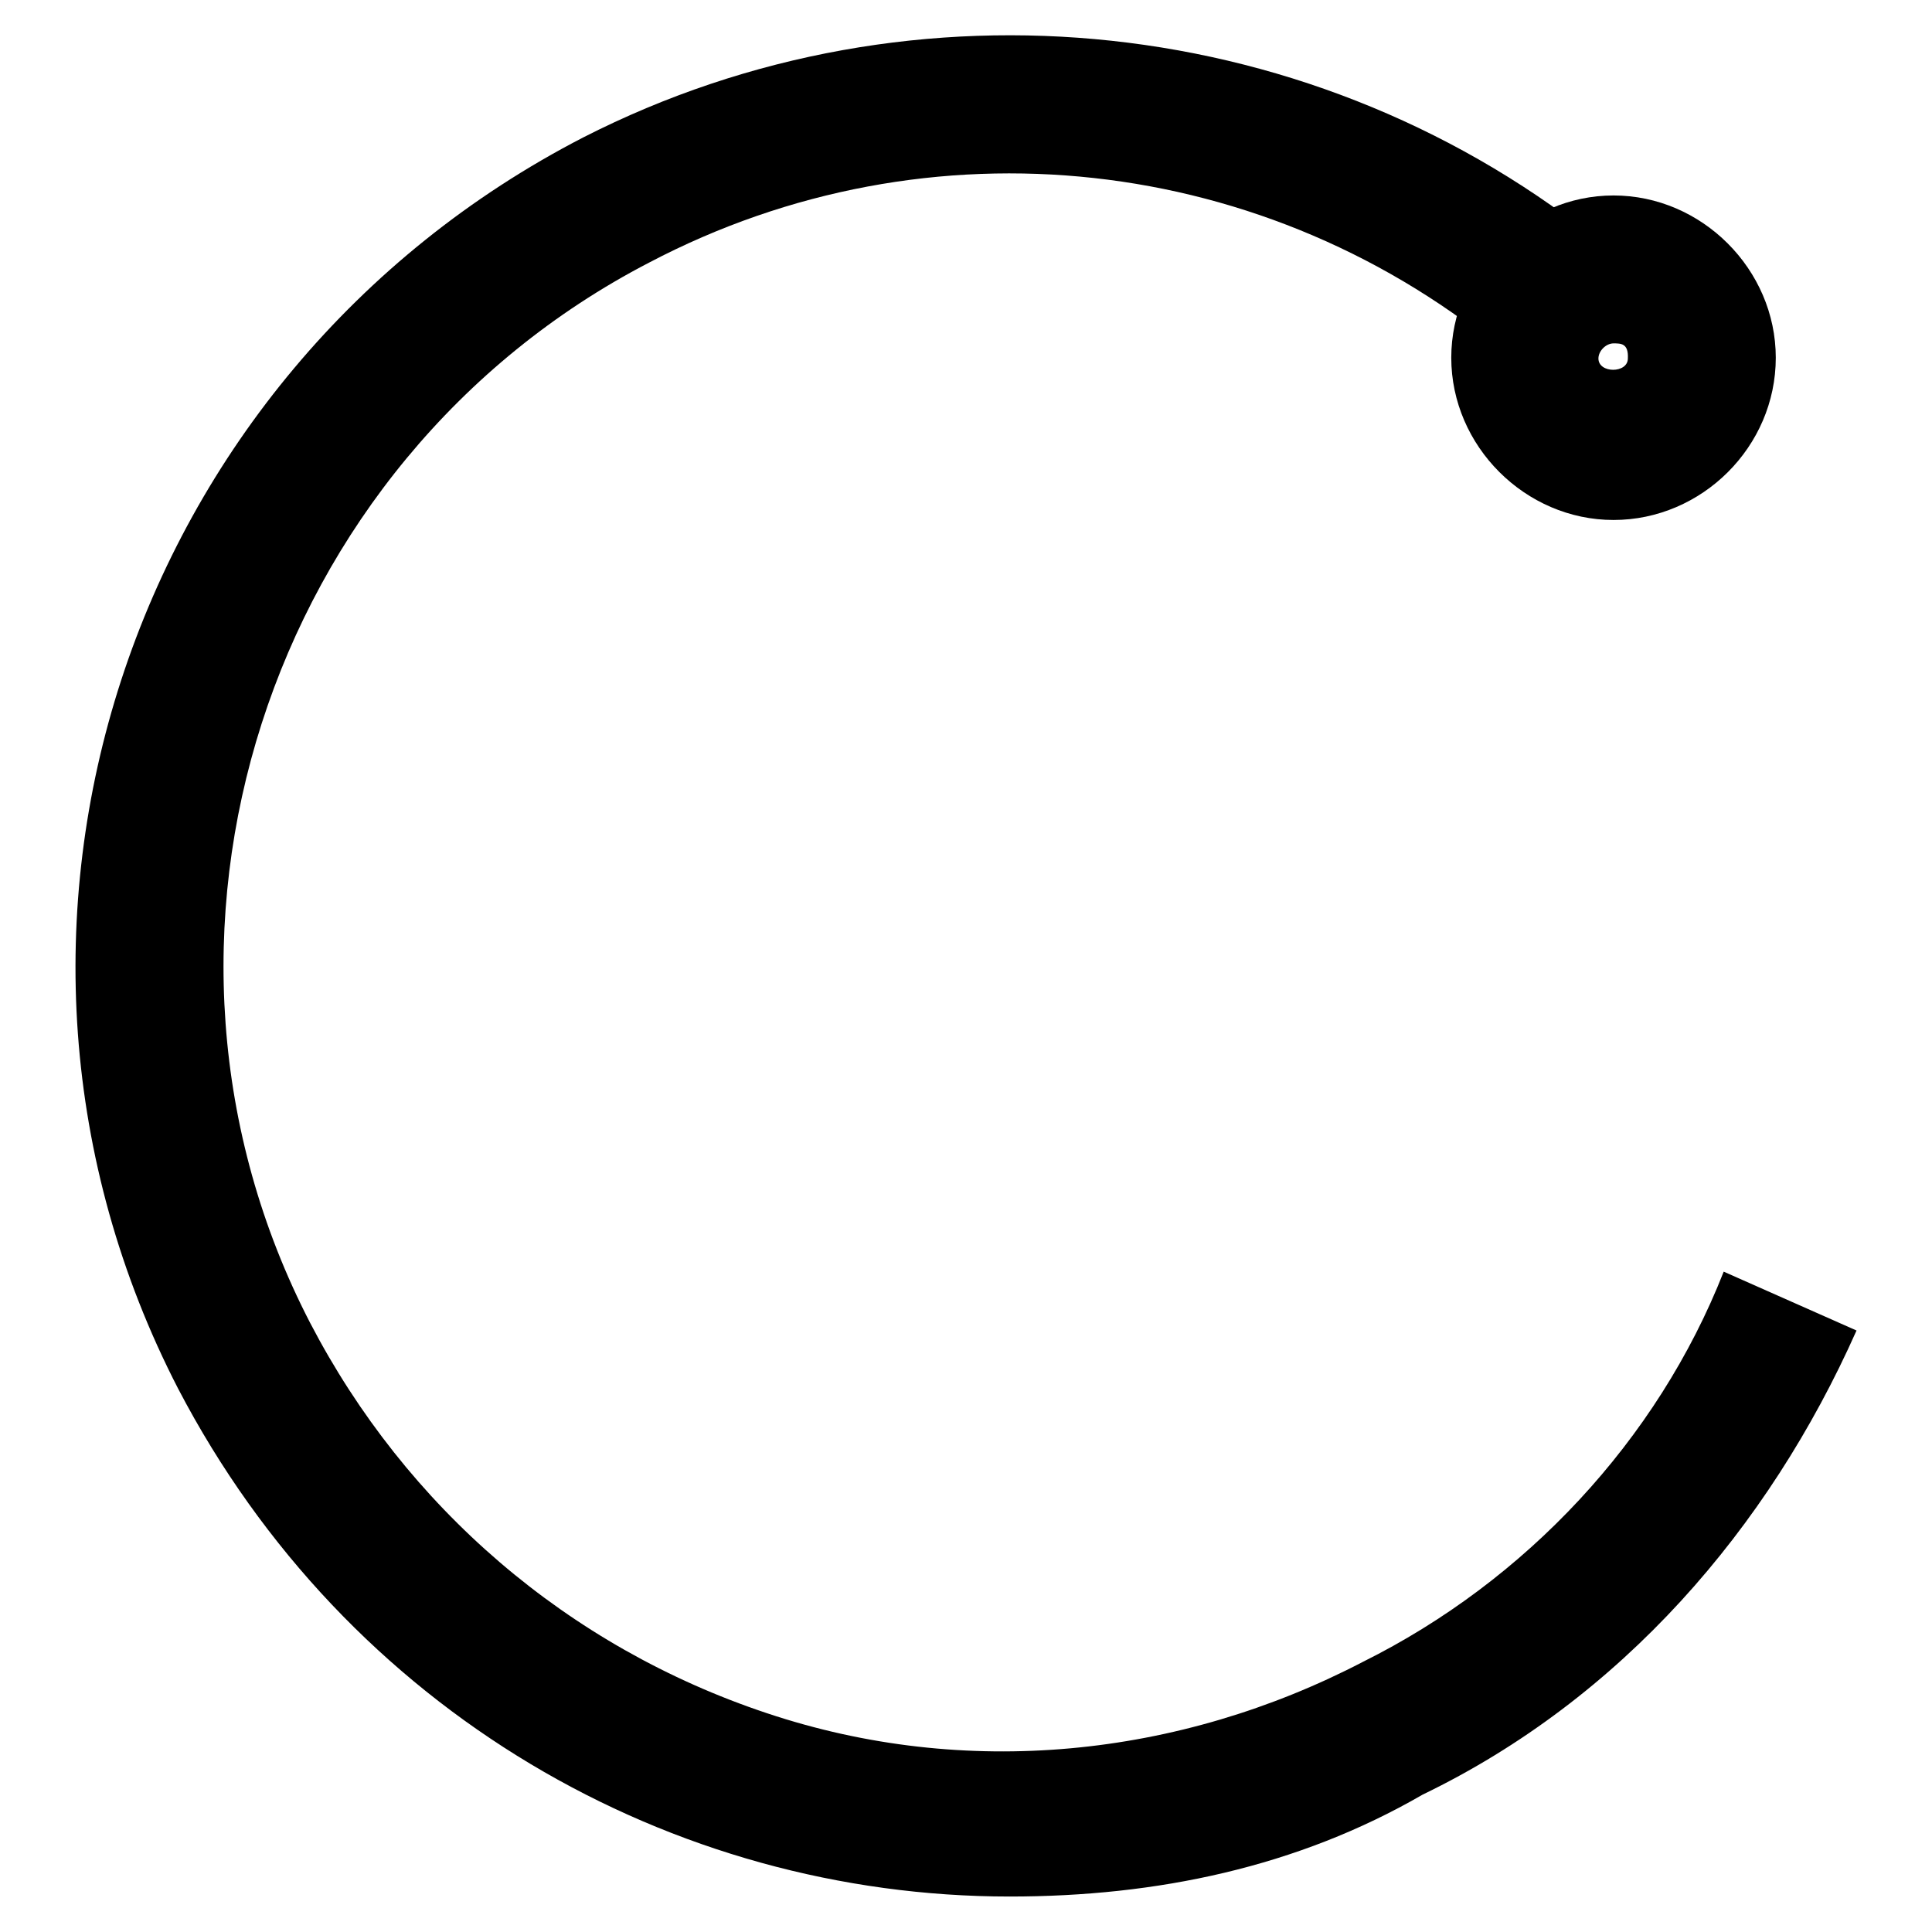
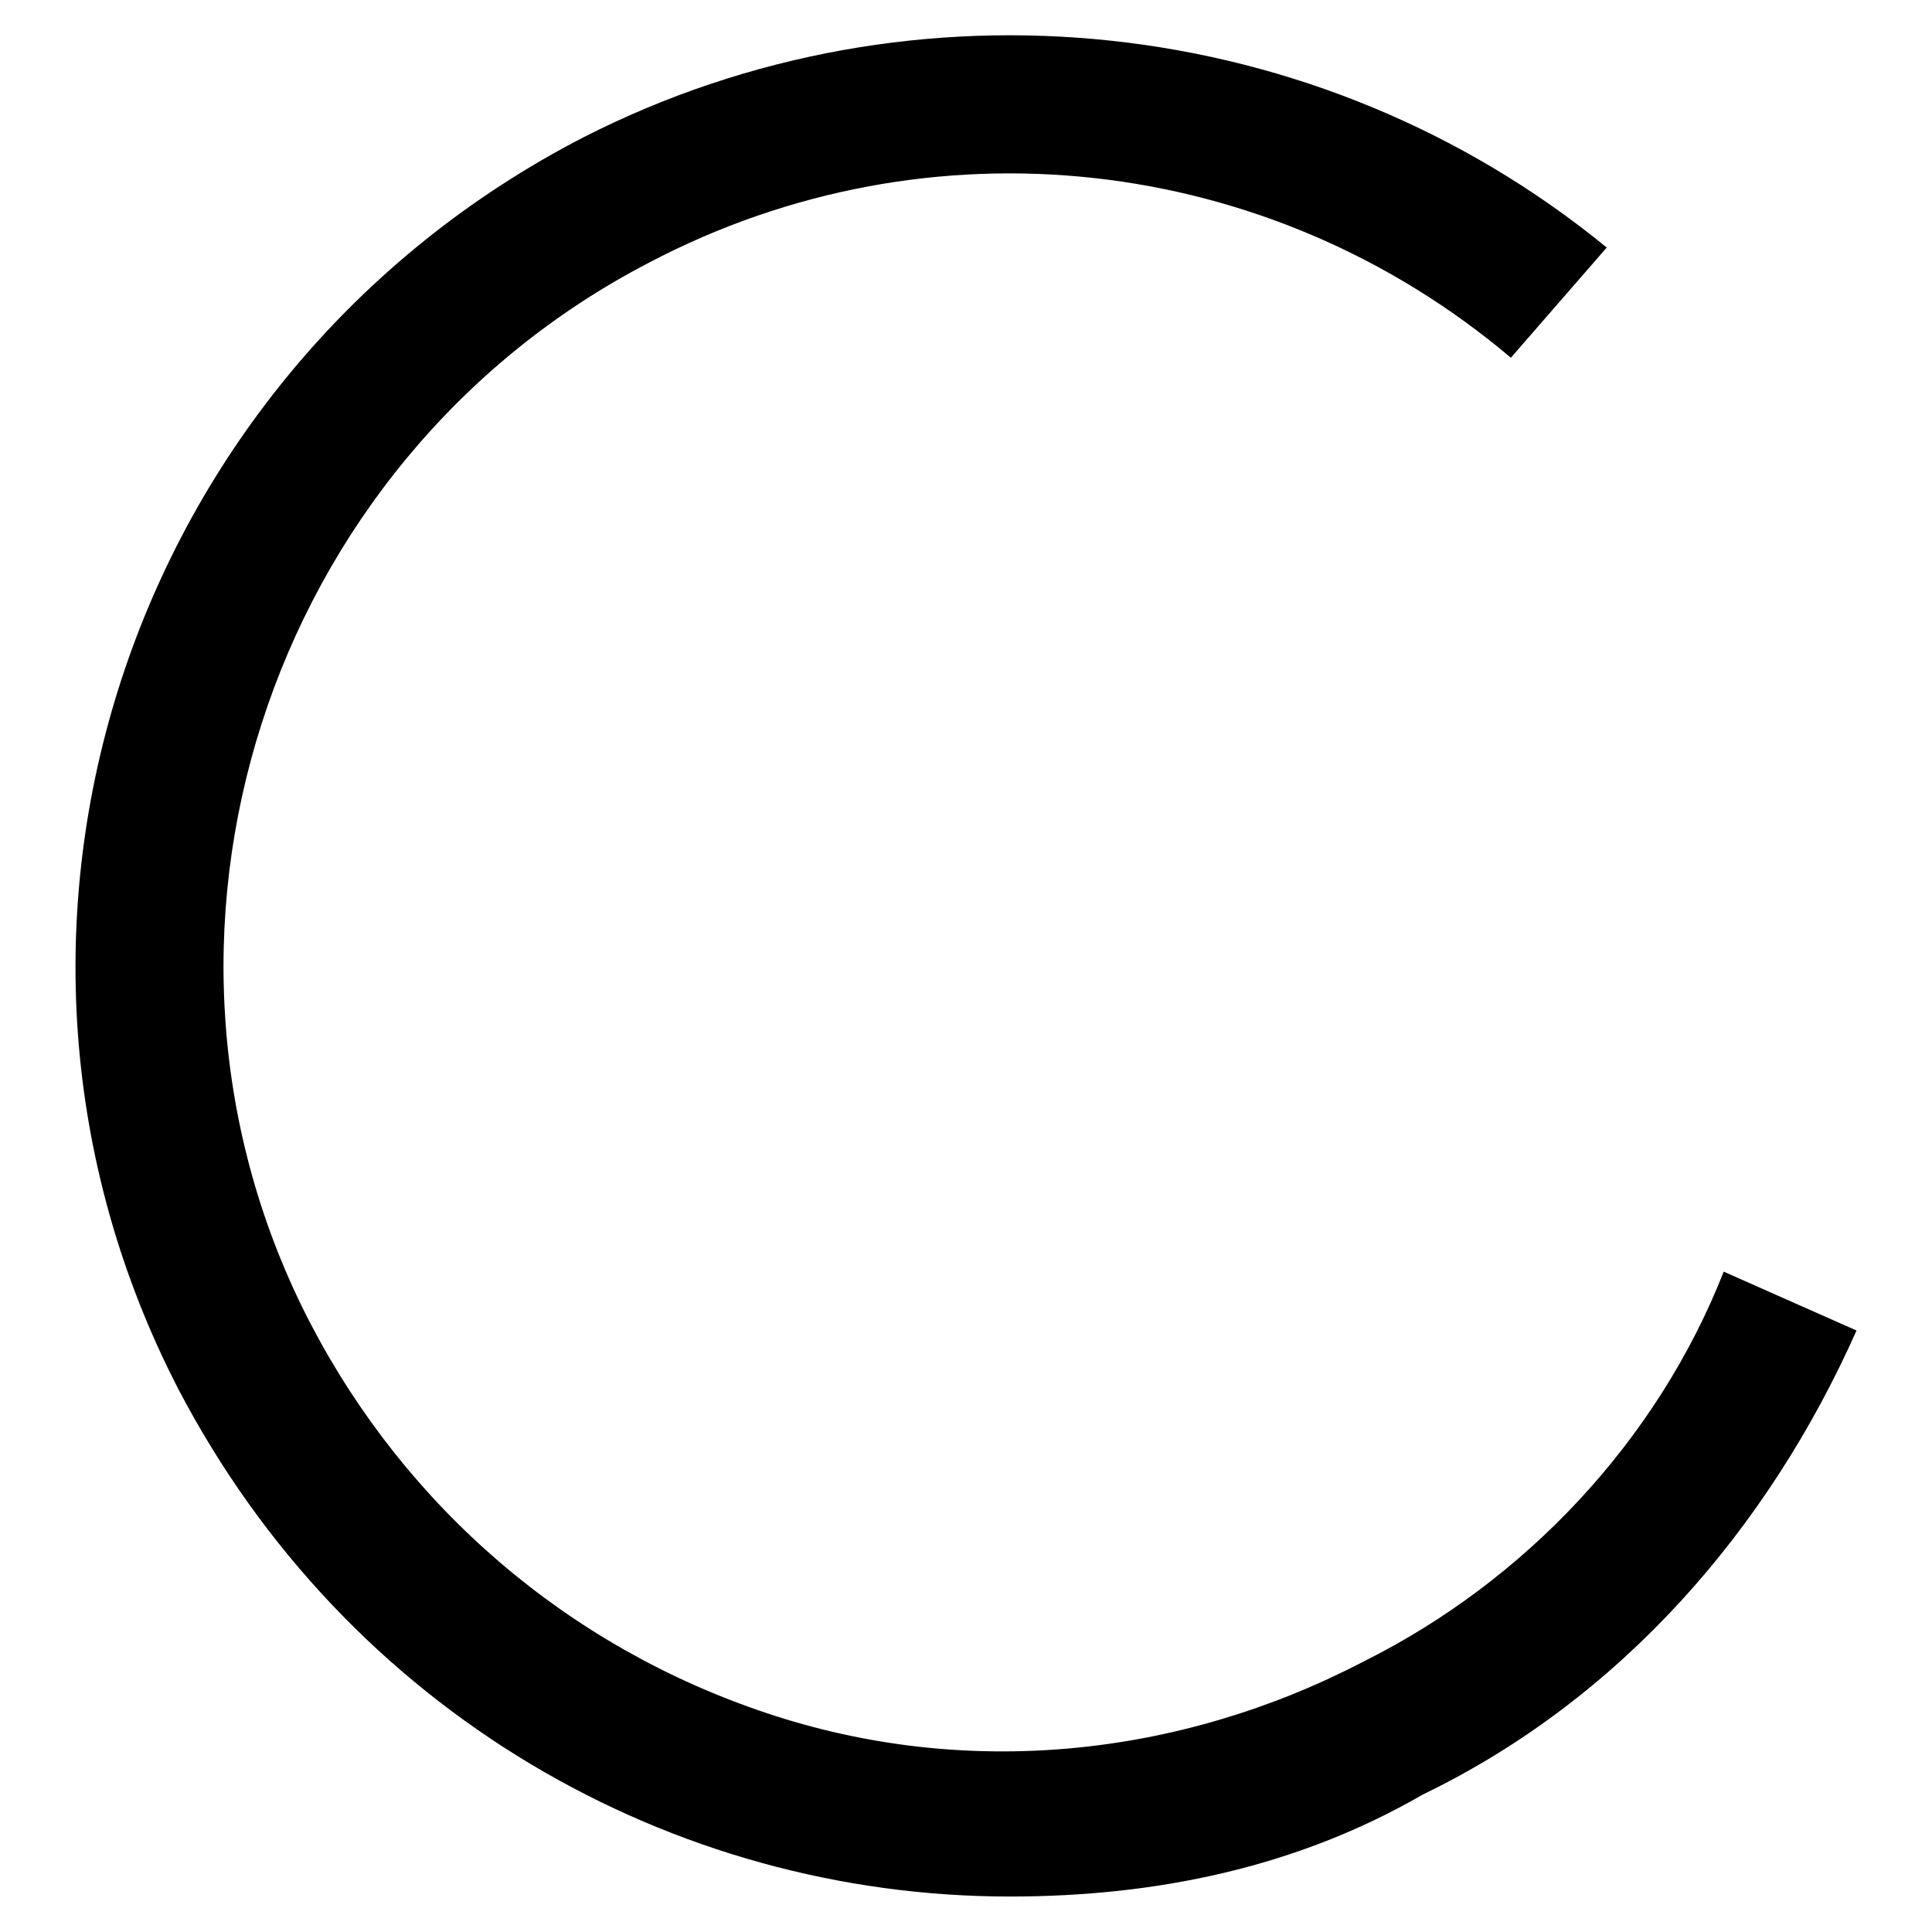
<svg xmlns="http://www.w3.org/2000/svg" version="1.1" x="0px" y="0px" viewBox="0 0 256 256" enable-background="new 0 0 256 256" xml:space="preserve">
  <g>
    <path fill="#000000" d="M133.8,251.3C89,251.3,46,226.9,23.6,184C-7.6,123.5,16.8,49.4,77.3,18.2c43.9-22.4,97.5-16.6,135.6,14.6 l-12.7,14.6C168,20.2,123.1,15.3,86,34.8c-50.7,26.3-71.2,89.7-44.9,140.5c12.7,24.4,34.1,42.9,60.5,51.7c26.3,8.8,54.6,5.9,79-6.8 c21.5-10.7,39-29.3,47.8-51.7l17.6,7.8c-11.7,26.3-31.2,48.8-57.5,61.5C171.9,247.4,153.3,251.3,133.8,251.3L133.8,251.3z" />
-     <path fill="#000000" d="M213.8,68.9c-11.7,0-21.5-9.8-21.5-21.5c0-11.7,9.8-21.5,21.5-21.5s21.5,9.8,21.5,21.5 C235.3,59.2,225.5,68.9,213.8,68.9z M213.8,45.5c-1,0-2,1-2,2c0,2,3.9,2,3.9,0C215.8,45.5,214.8,45.5,213.8,45.5z" />
  </g>
</svg>